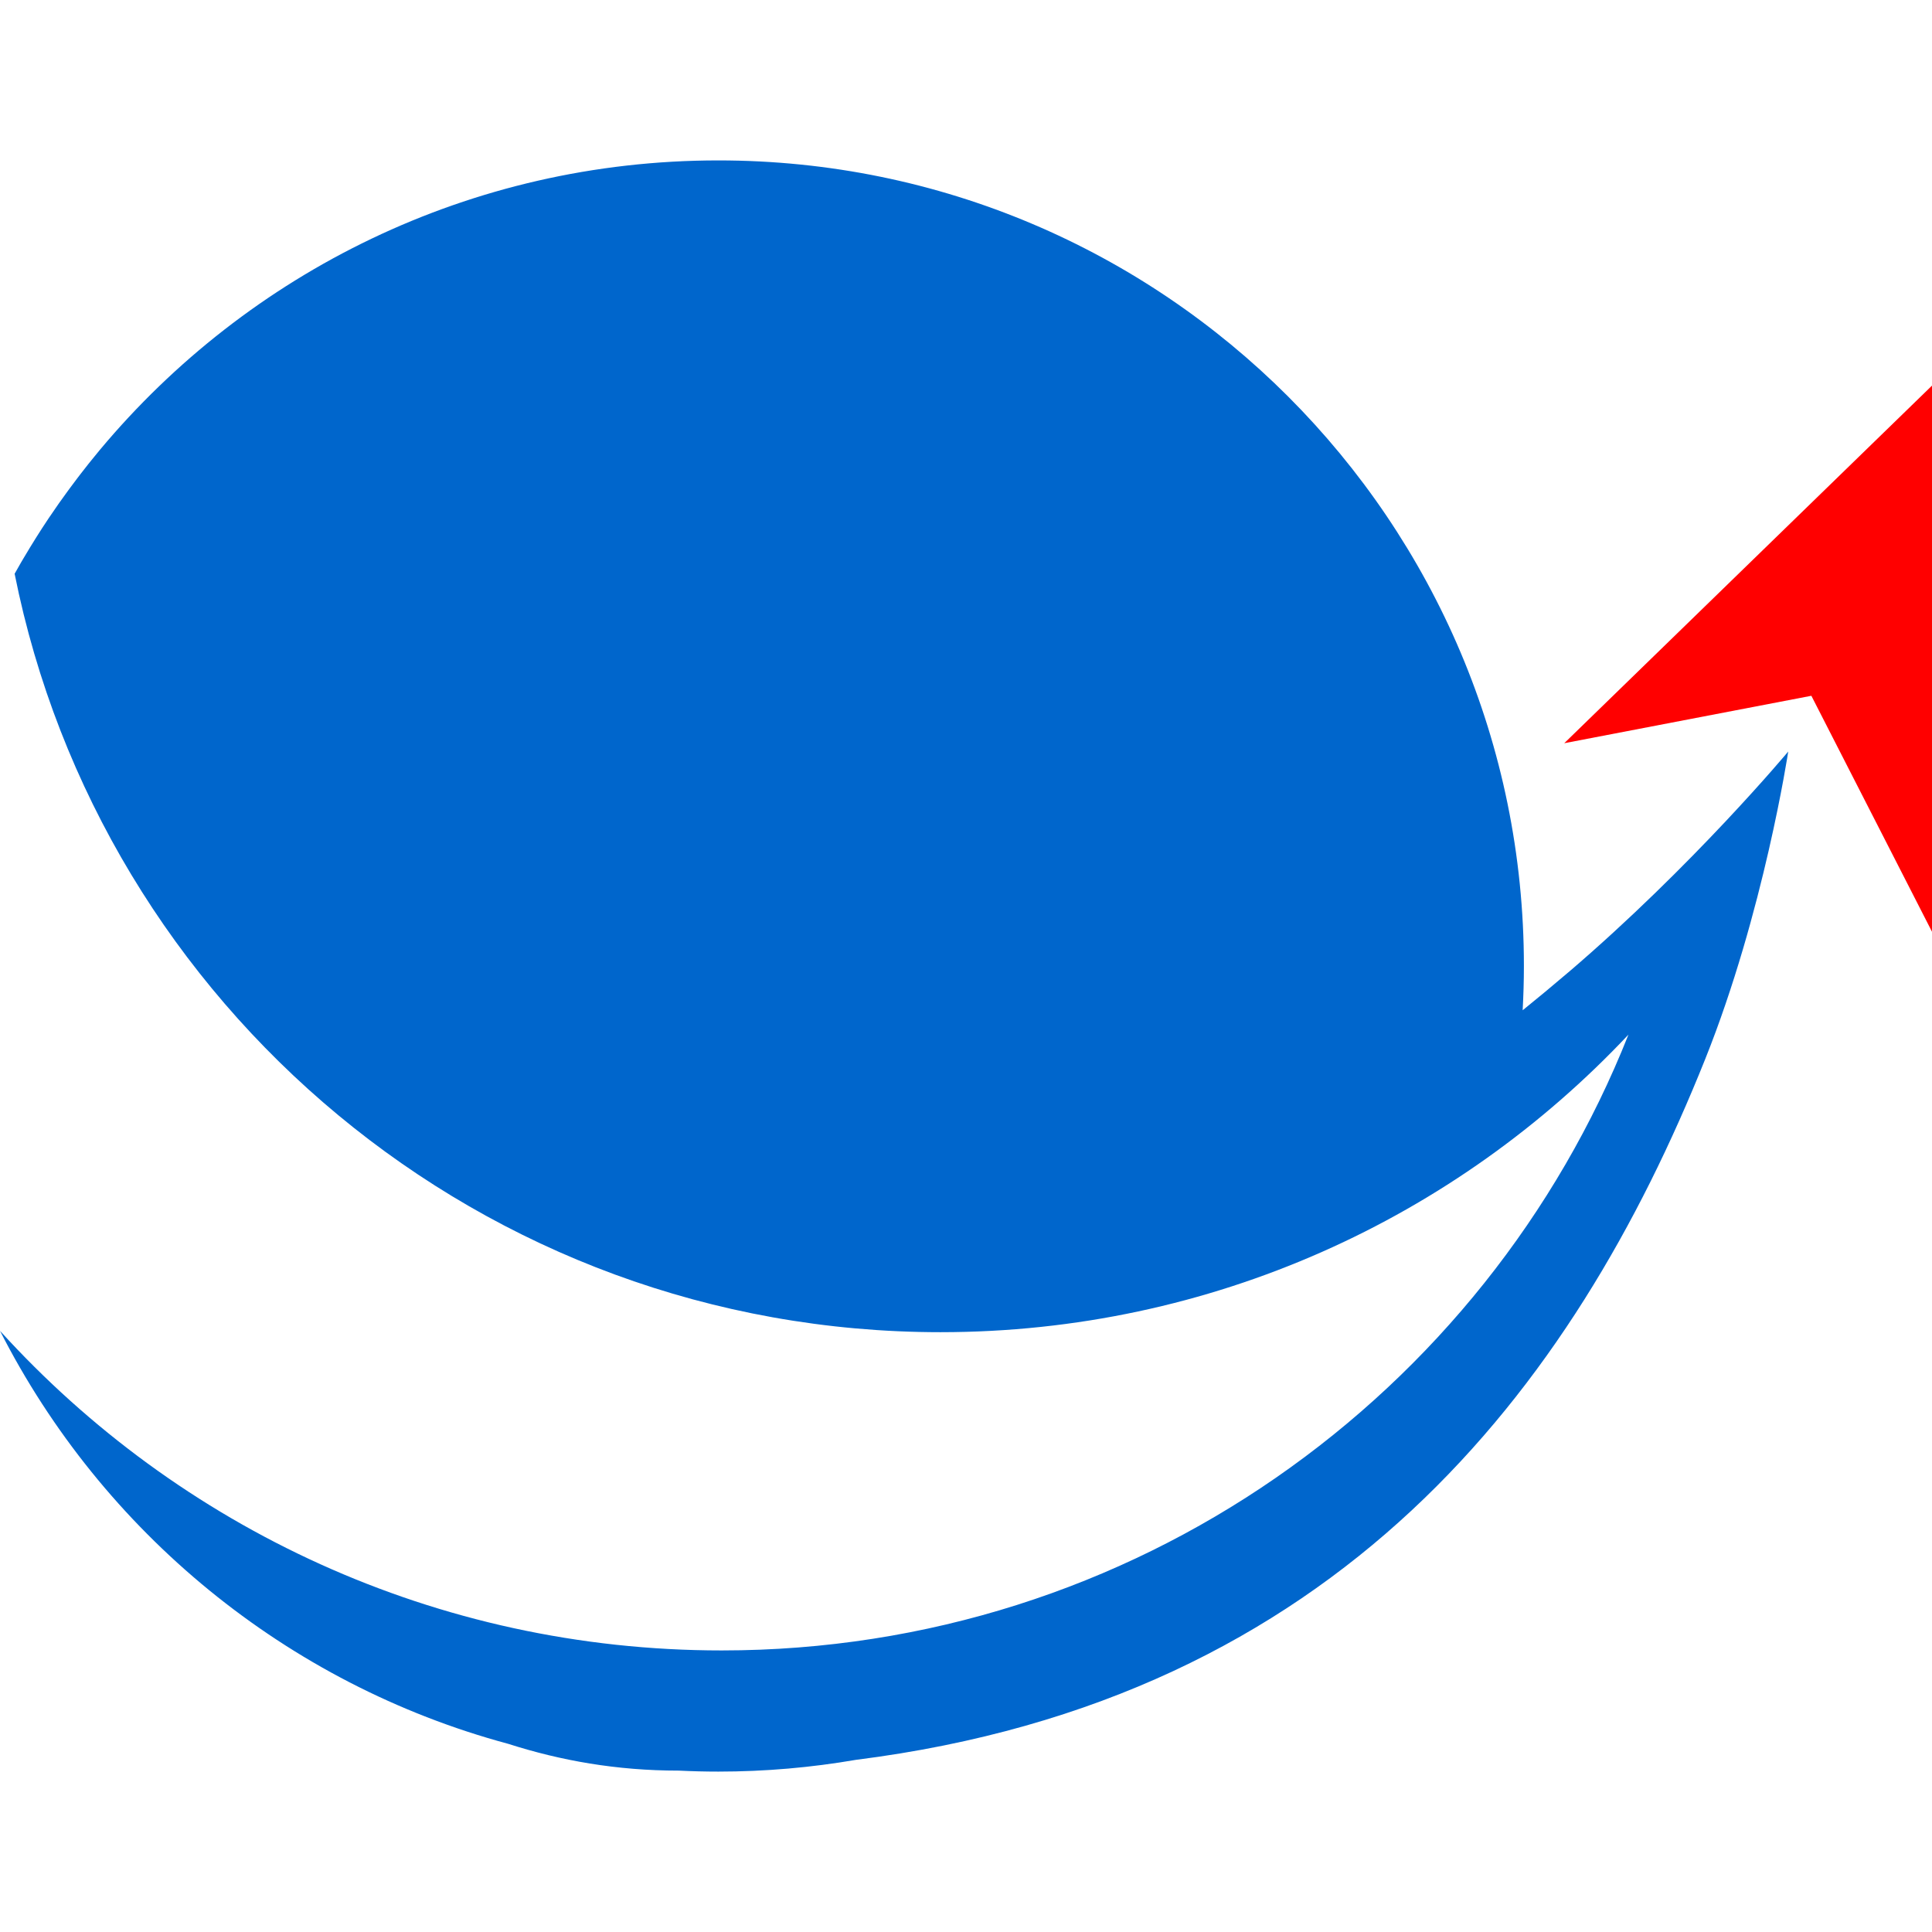
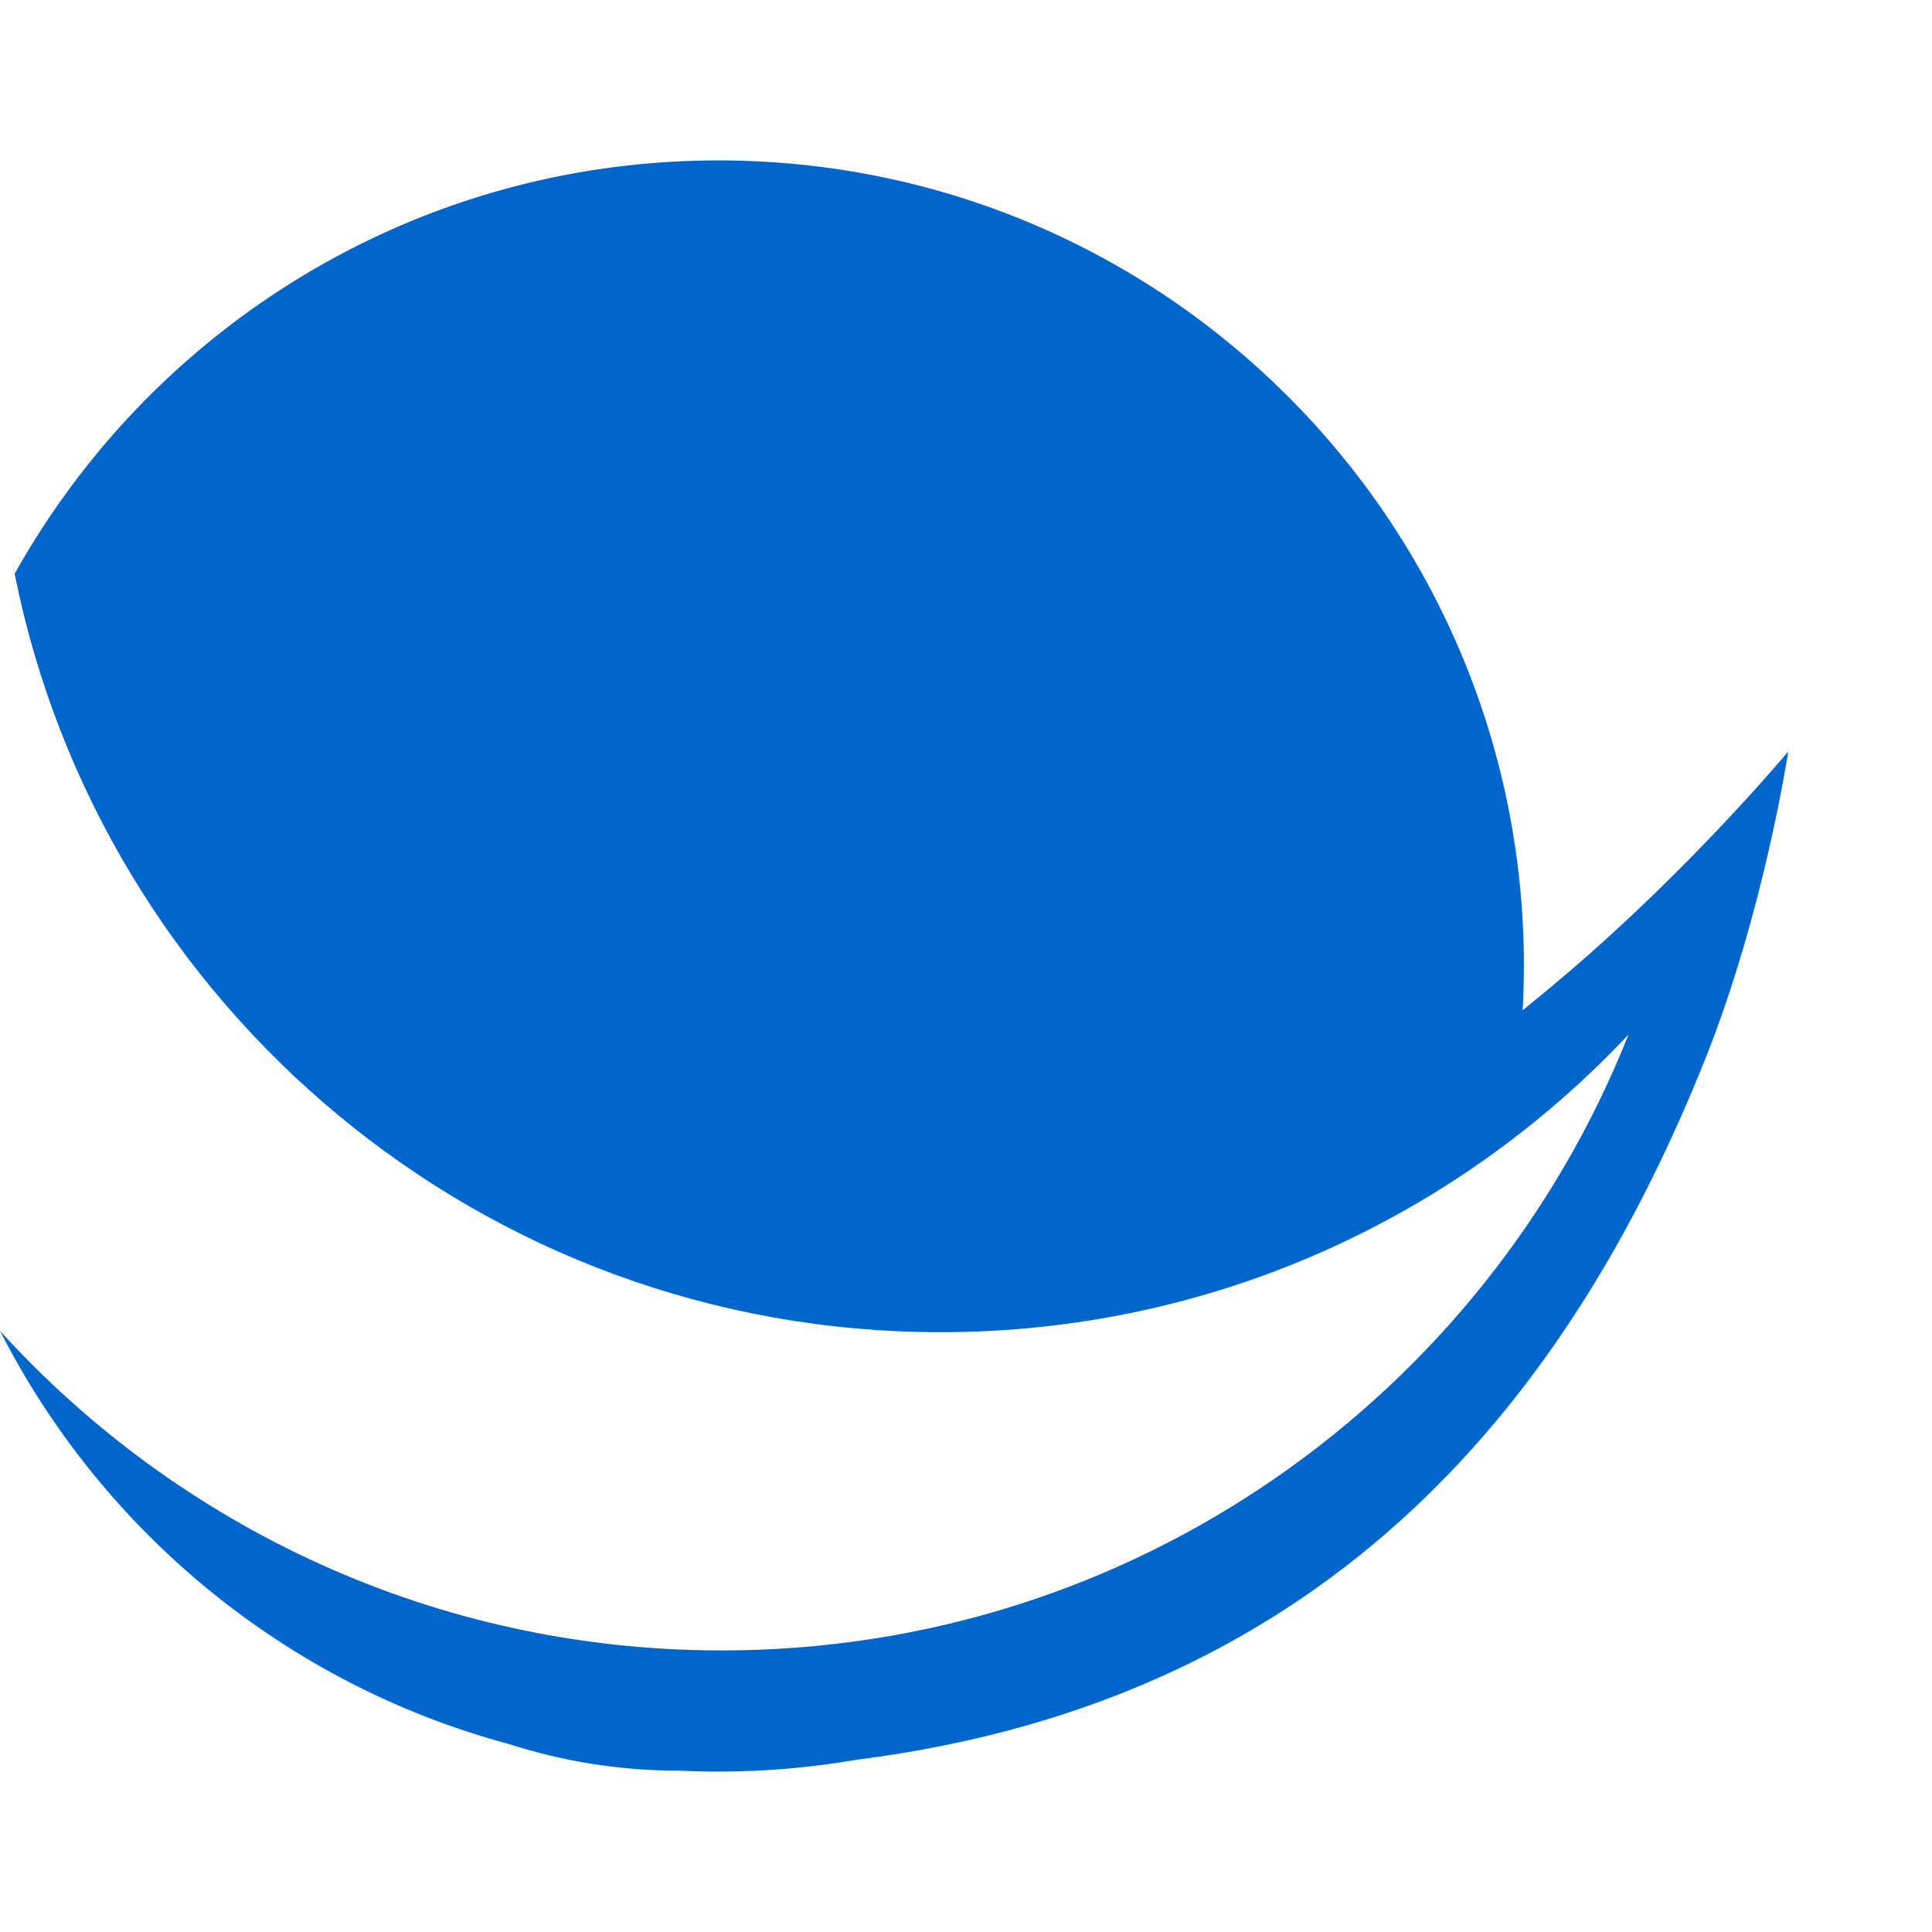
<svg xmlns="http://www.w3.org/2000/svg" id="Layer_1" data-name="Layer 1" viewBox="0 0 512 512">
  <defs>
    <style>      .cls-1 {        fill: #06c;      }      .cls-1, .cls-2 {        stroke-width: 0px;      }      .cls-2 {        fill: red;      }    </style>
  </defs>
-   <polygon class="cls-2" points="414.54 196.96 512 102.19 512 246.92 480.03 184.39 414.54 196.96" />
-   <path class="cls-1" d="M415.63,257.67c-4.07,3.48-8.1,6.82-12.11,10.06.21-3.89.33-7.8.33-11.74,0-117.9-95.58-213.48-213.48-213.48-65.8,0-124.64,29.78-163.8,76.59,0,0,0,0,0,0-.05.06-.1.12-.15.18-.75.9-1.49,1.81-2.22,2.72-.27.33-.53.66-.8.99-.7.88-1.39,1.76-2.08,2.66-.28.36-.56.73-.84,1.1-.67.88-1.34,1.77-2,2.67-.27.37-.54.74-.81,1.11-.66.91-1.33,1.83-1.98,2.75-.23.32-.45.65-.67.97-.69.99-1.37,1.97-2.04,2.97-.04.05-.07.11-.11.16-2.28,3.4-4.45,6.88-6.54,10.41-.24.41-.49.82-.73,1.23-.51.88-1.01,1.77-1.51,2.66-.07.12-.14.25-.21.37,22.88,114.61,124.02,200.99,245.36,200.99,71.89,0,136.68-30.32,182.32-78.86-37.9,95.6-131.2,163.2-240.29,163.2-75.83,0-144.01-32.68-191.27-84.7,27.1,53.25,75.87,93.61,134.71,109.46,13.87,4.44,28.7,7.09,45.13,7.09.02,0,.03,0,.05,0,3.47.17,6.96.26,10.47.26,12.45,0,24.64-1.08,36.5-3.12,127.59-16.12,190.05-98.26,225.02-185.65,15.59-38.95,22.02-81.56,22.02-81.56,0,0-25.21,30.26-58.27,58.52Z" />
+   <path class="cls-1" d="M415.63,257.67c-4.07,3.48-8.1,6.82-12.11,10.06.21-3.89.33-7.8.33-11.74,0-117.9-95.58-213.48-213.48-213.48-65.8,0-124.64,29.78-163.8,76.59,0,0,0,0,0,0-.05.06-.1.12-.15.18-.75.9-1.49,1.81-2.22,2.72-.27.33-.53.66-.8.99-.7.88-1.39,1.76-2.08,2.66-.28.36-.56.73-.84,1.1-.67.88-1.34,1.77-2,2.67-.27.37-.54.74-.81,1.11-.66.91-1.33,1.83-1.98,2.75-.23.32-.45.65-.67.97-.69.99-1.37,1.97-2.04,2.97-.04.05-.07.11-.11.16-2.28,3.4-4.45,6.88-6.54,10.41-.24.41-.49.82-.73,1.23-.51.88-1.01,1.77-1.51,2.66-.07.12-.14.25-.21.37,22.88,114.61,124.02,200.99,245.36,200.99,71.89,0,136.68-30.32,182.32-78.86-37.9,95.6-131.2,163.2-240.29,163.2-75.83,0-144.01-32.68-191.27-84.7,27.1,53.25,75.87,93.61,134.71,109.46,13.87,4.44,28.7,7.09,45.13,7.09.02,0,.03,0,.05,0,3.47.17,6.96.26,10.47.26,12.45,0,24.64-1.08,36.5-3.12,127.59-16.12,190.05-98.26,225.02-185.65,15.59-38.95,22.02-81.56,22.02-81.56,0,0-25.21,30.26-58.27,58.52" />
</svg>